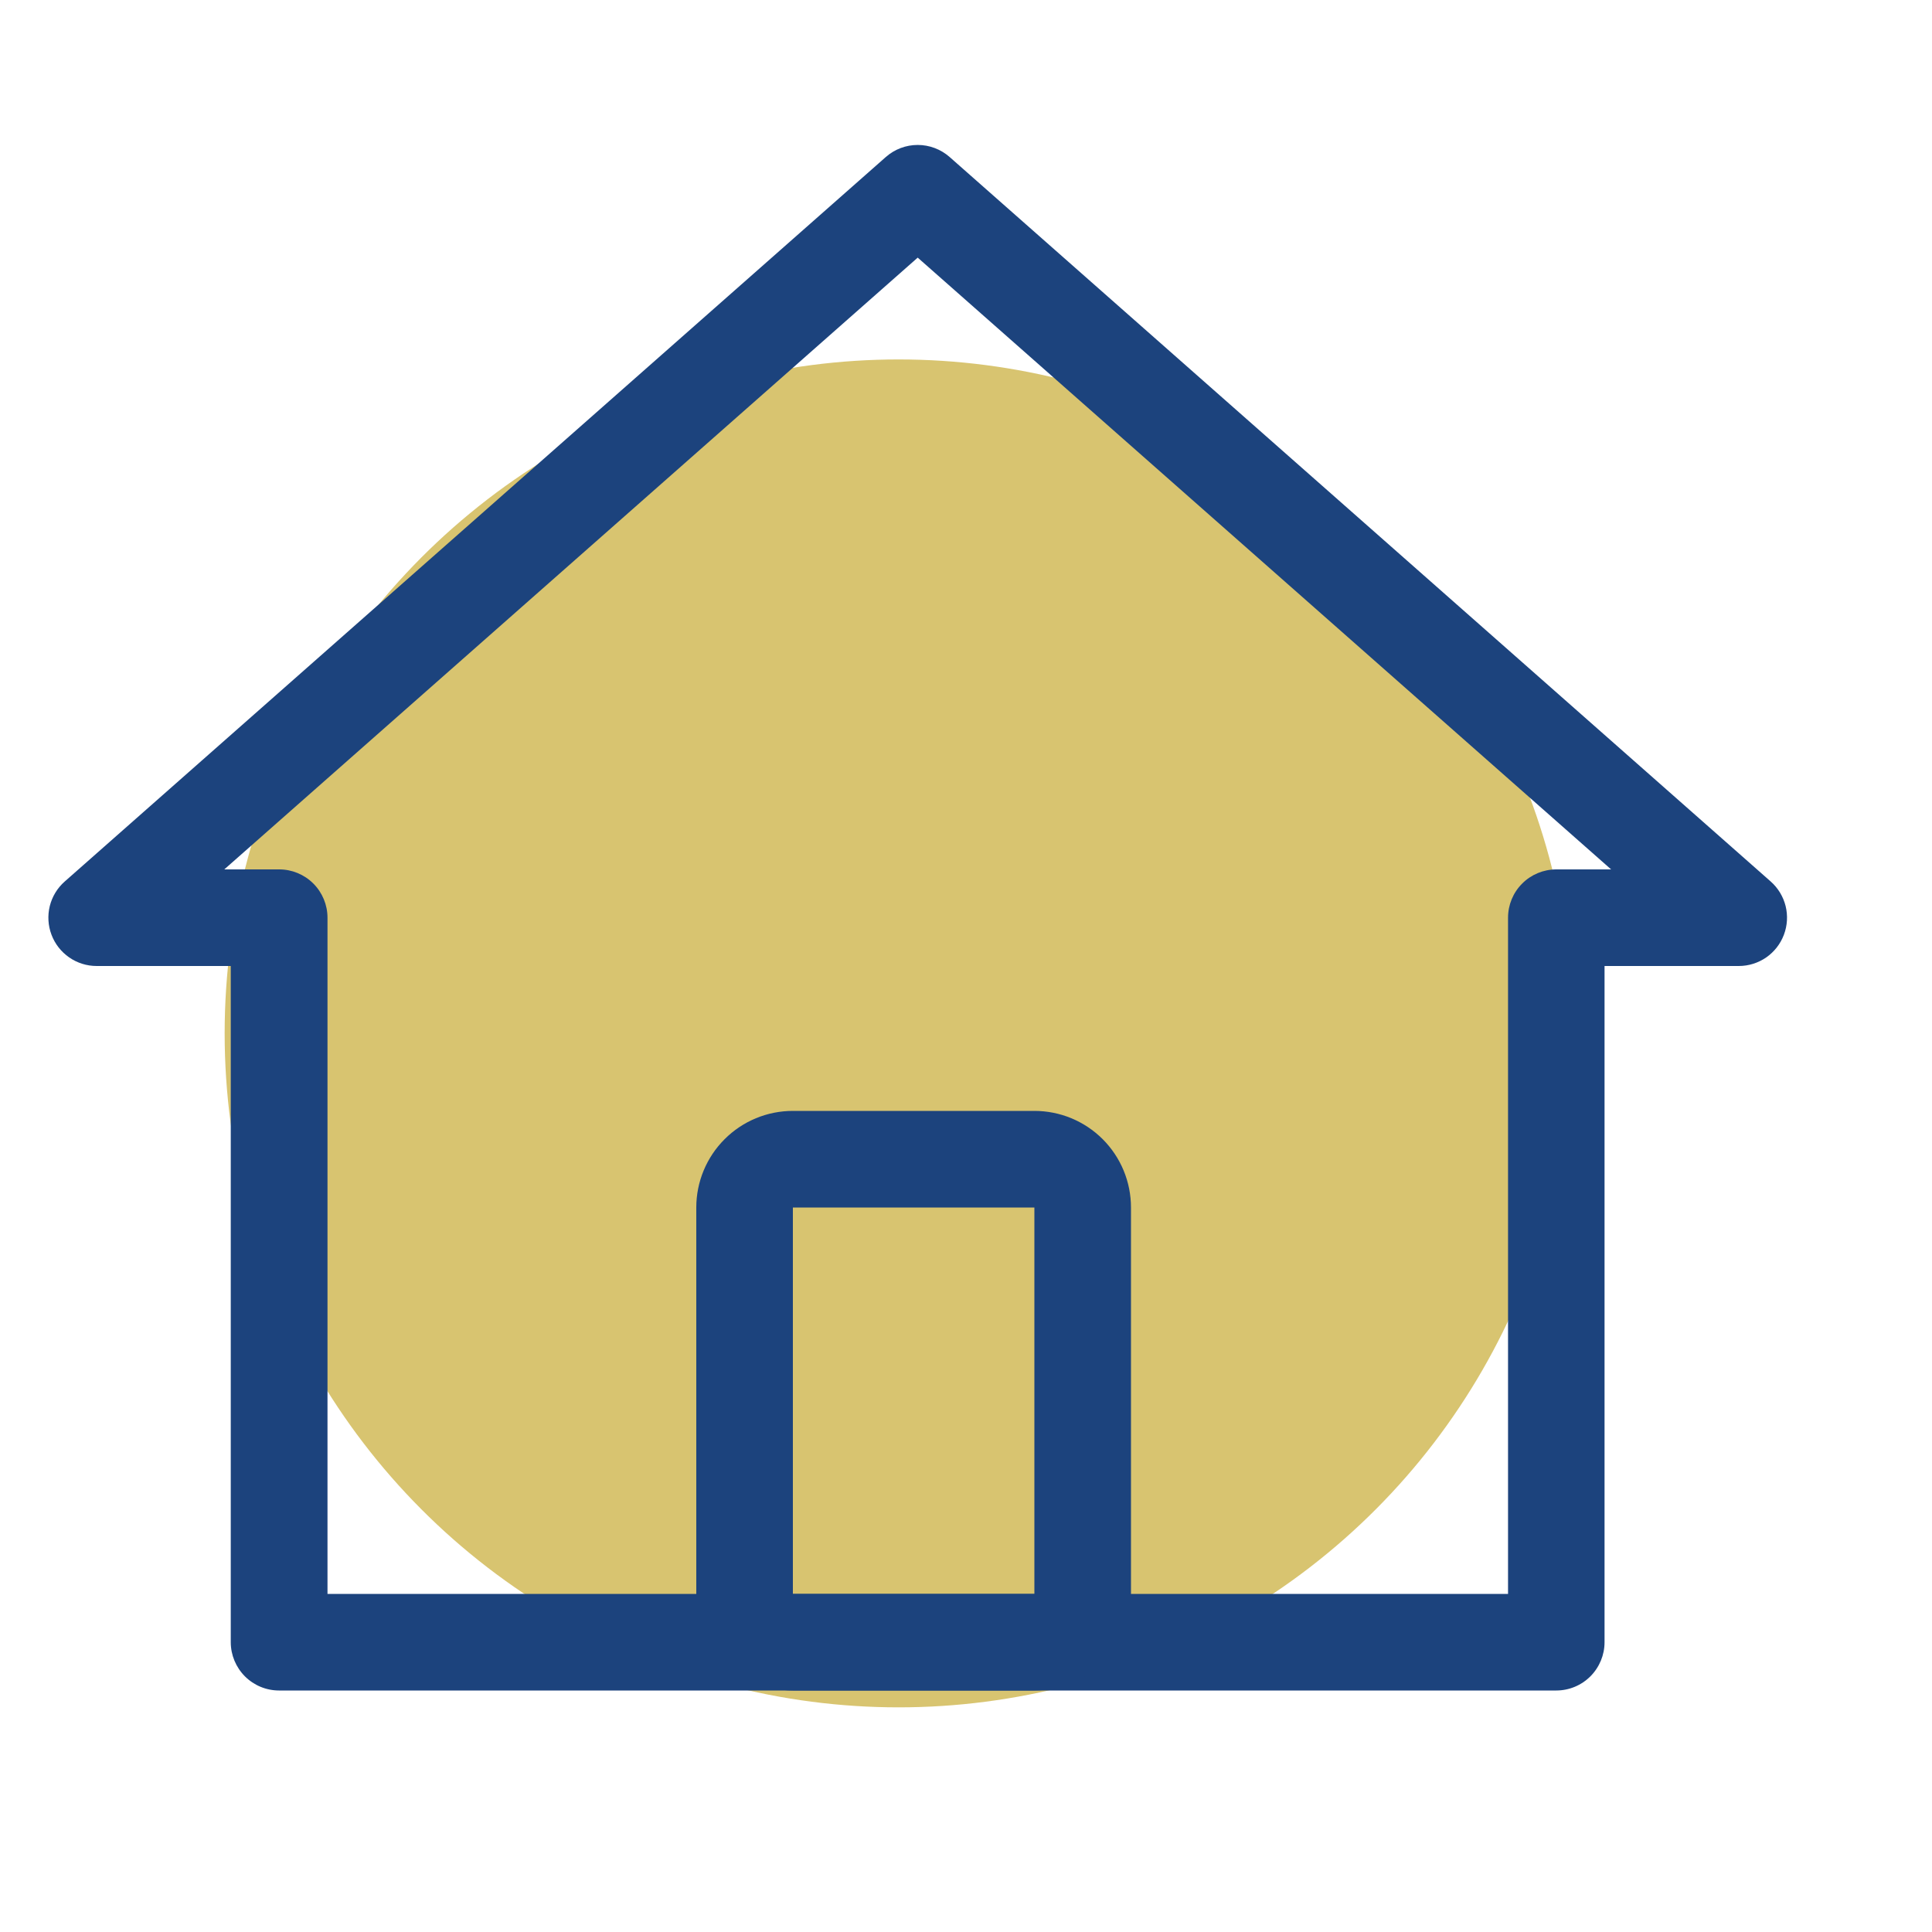
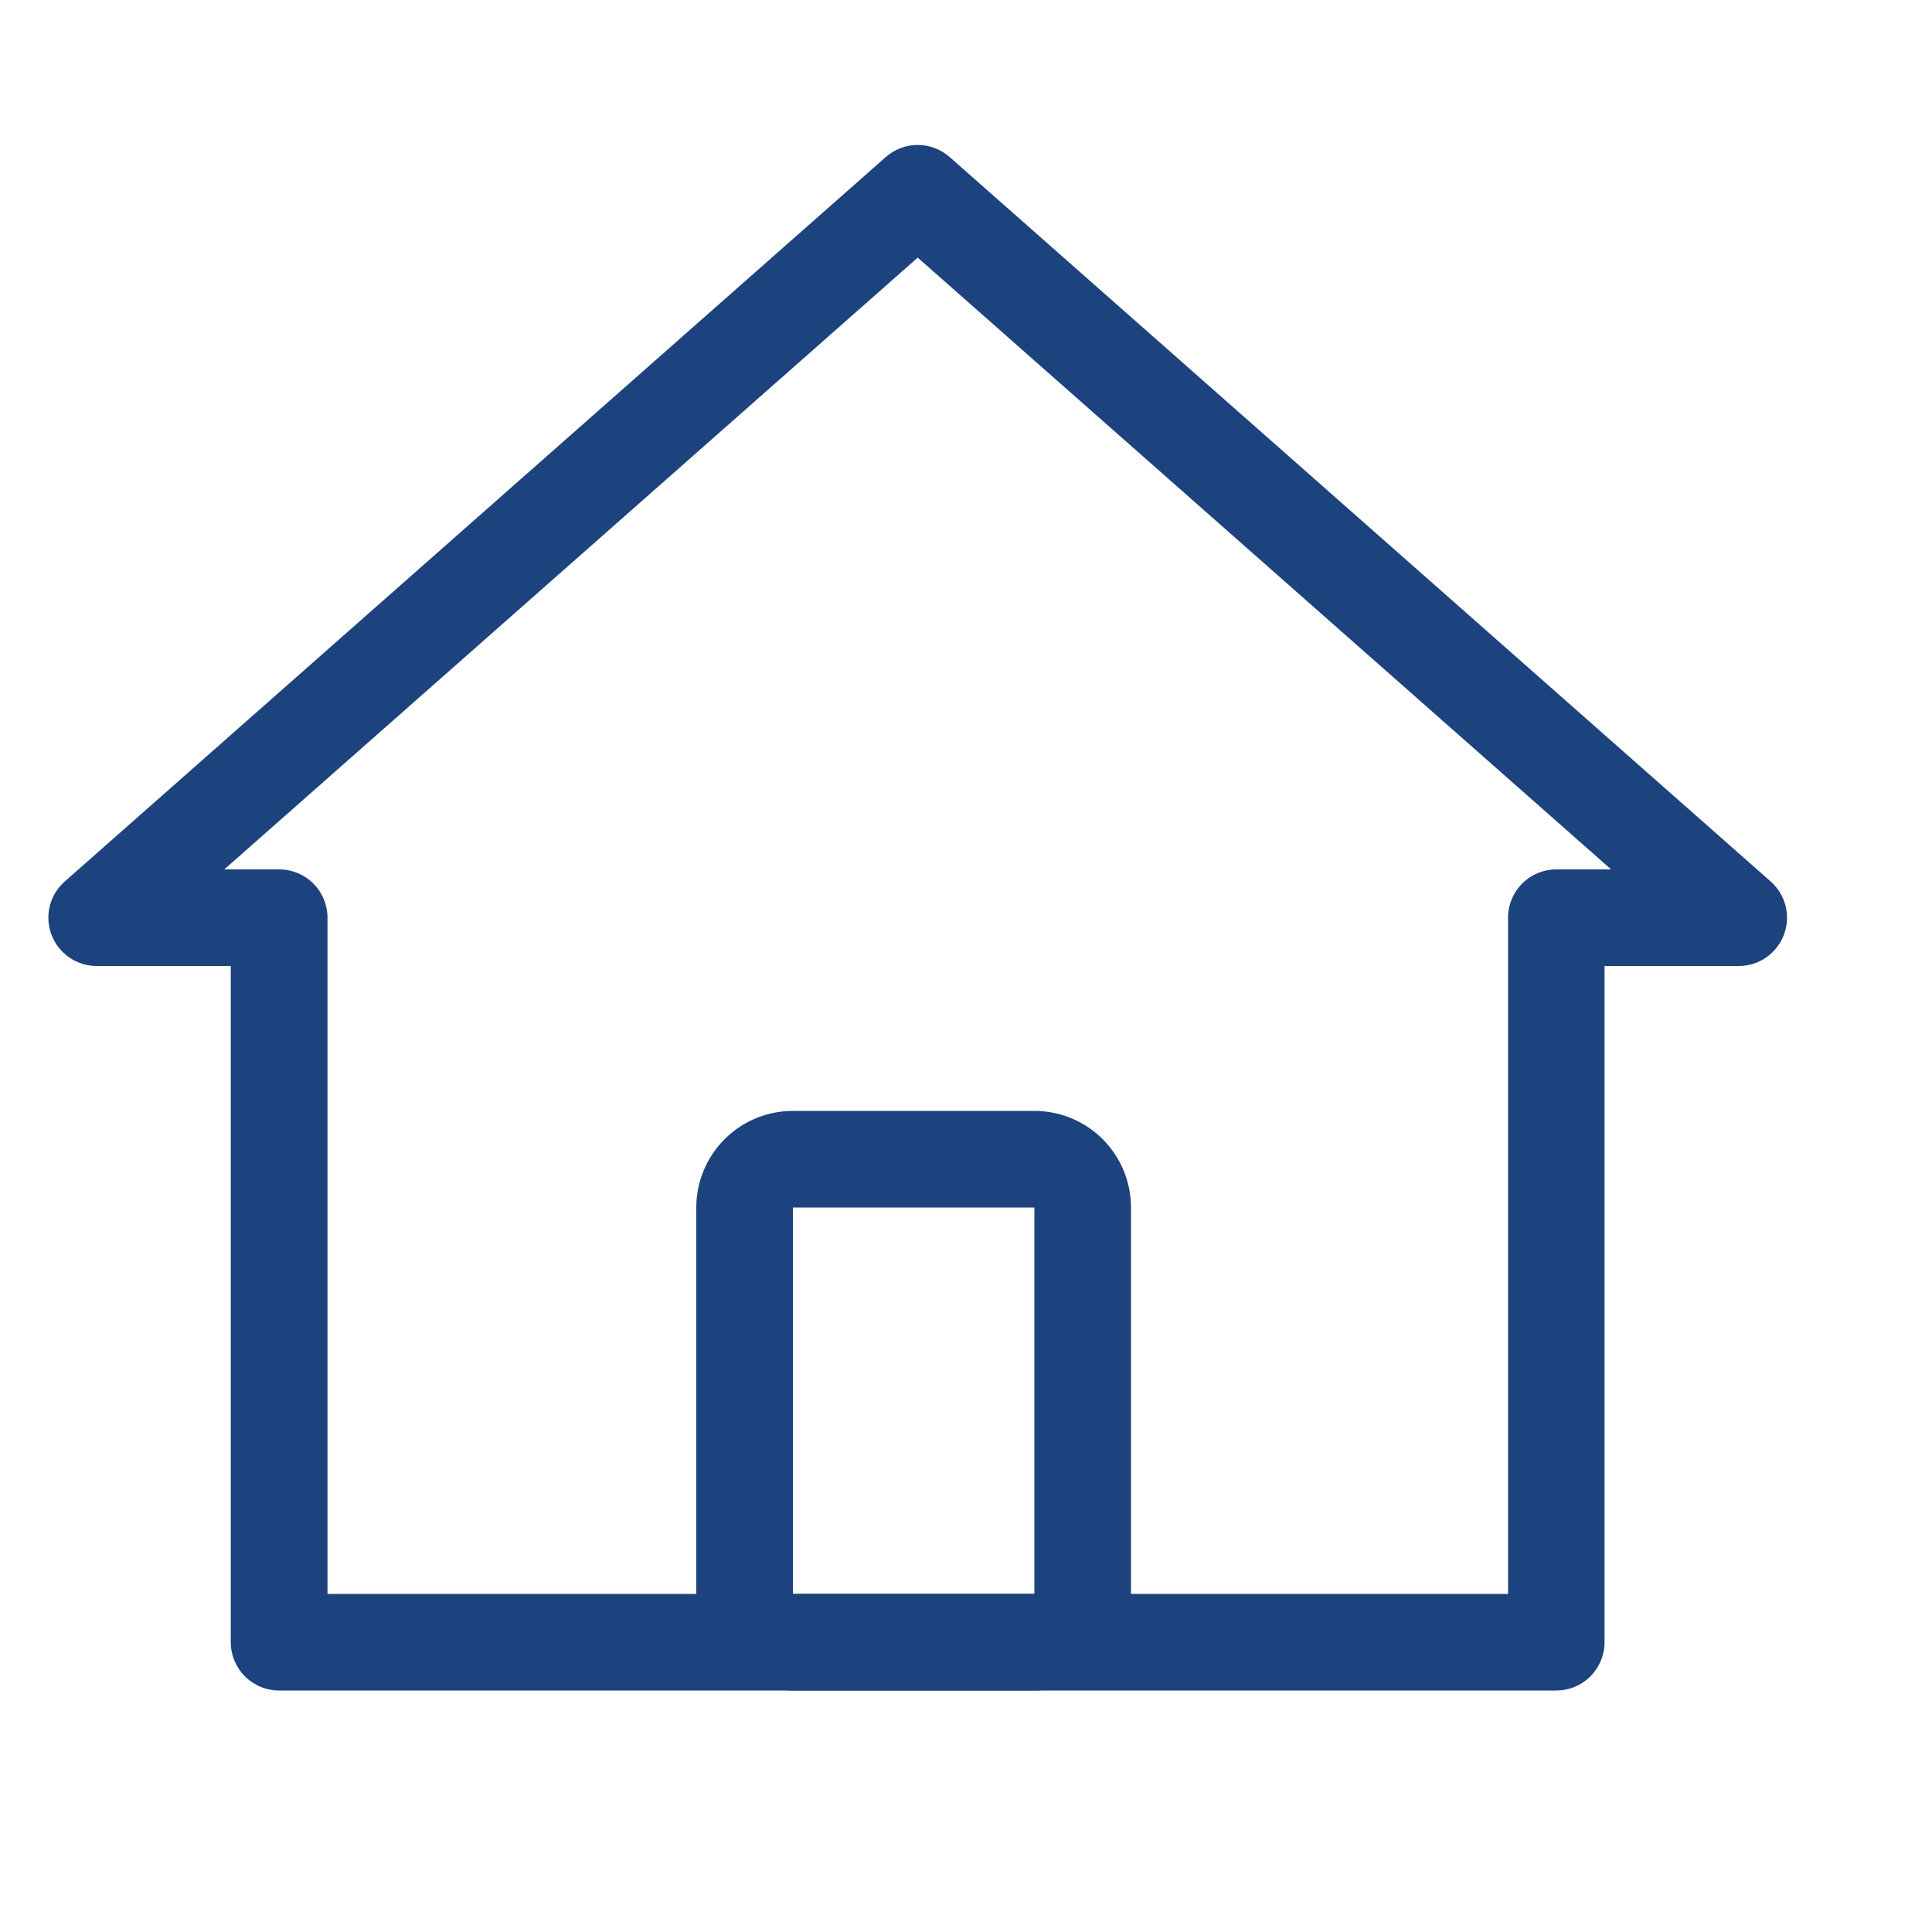
<svg xmlns="http://www.w3.org/2000/svg" width="43" height="43" viewBox="0 0 43 43" fill="none">
-   <circle cx="20" cy="23" r="15" fill="#D8C470" />
  <path fill-rule="evenodd" clip-rule="evenodd" d="M2.15 21.5H5.136V36.55C5.136 36.835 5.25 37.108 5.451 37.31C5.653 37.512 5.926 37.625 6.211 37.625H34.637C34.922 37.625 35.195 37.512 35.397 37.31C35.598 37.108 35.712 36.835 35.712 36.55V21.5H38.7C38.918 21.5 39.131 21.433 39.311 21.309C39.49 21.184 39.627 21.009 39.704 20.804C39.781 20.6 39.794 20.377 39.742 20.166C39.689 19.954 39.573 19.763 39.41 19.619L21.135 3.494C20.938 3.321 20.686 3.226 20.425 3.226C20.164 3.226 19.912 3.321 19.716 3.494L1.441 19.619C1.277 19.763 1.161 19.954 1.108 20.166C1.056 20.377 1.069 20.6 1.146 20.804C1.223 21.009 1.36 21.184 1.54 21.309C1.719 21.433 1.932 21.5 2.15 21.5ZM6.211 19.35H4.992L20.425 5.734L35.858 19.35H34.639C34.354 19.35 34.08 19.463 33.879 19.665C33.677 19.866 33.564 20.14 33.564 20.425V35.475H7.289V20.425C7.289 20.14 7.175 19.866 6.974 19.665C6.772 19.463 6.499 19.35 6.214 19.35" fill="#1C437D" />
  <path fill-rule="evenodd" clip-rule="evenodd" d="M23.022 24.725H17.647C17.077 24.725 16.53 24.951 16.127 25.355C15.724 25.758 15.497 26.305 15.497 26.875V35.475C15.497 36.045 15.724 36.592 16.127 36.995C16.53 37.398 17.077 37.625 17.647 37.625H23.022C23.593 37.625 24.139 37.398 24.543 36.995C24.946 36.592 25.172 36.045 25.172 35.475V26.875C25.172 26.305 24.946 25.758 24.543 25.355C24.139 24.951 23.593 24.725 23.022 24.725ZM17.647 35.475V26.875H23.022V35.475H17.647Z" fill="#1C437D" />
</svg>